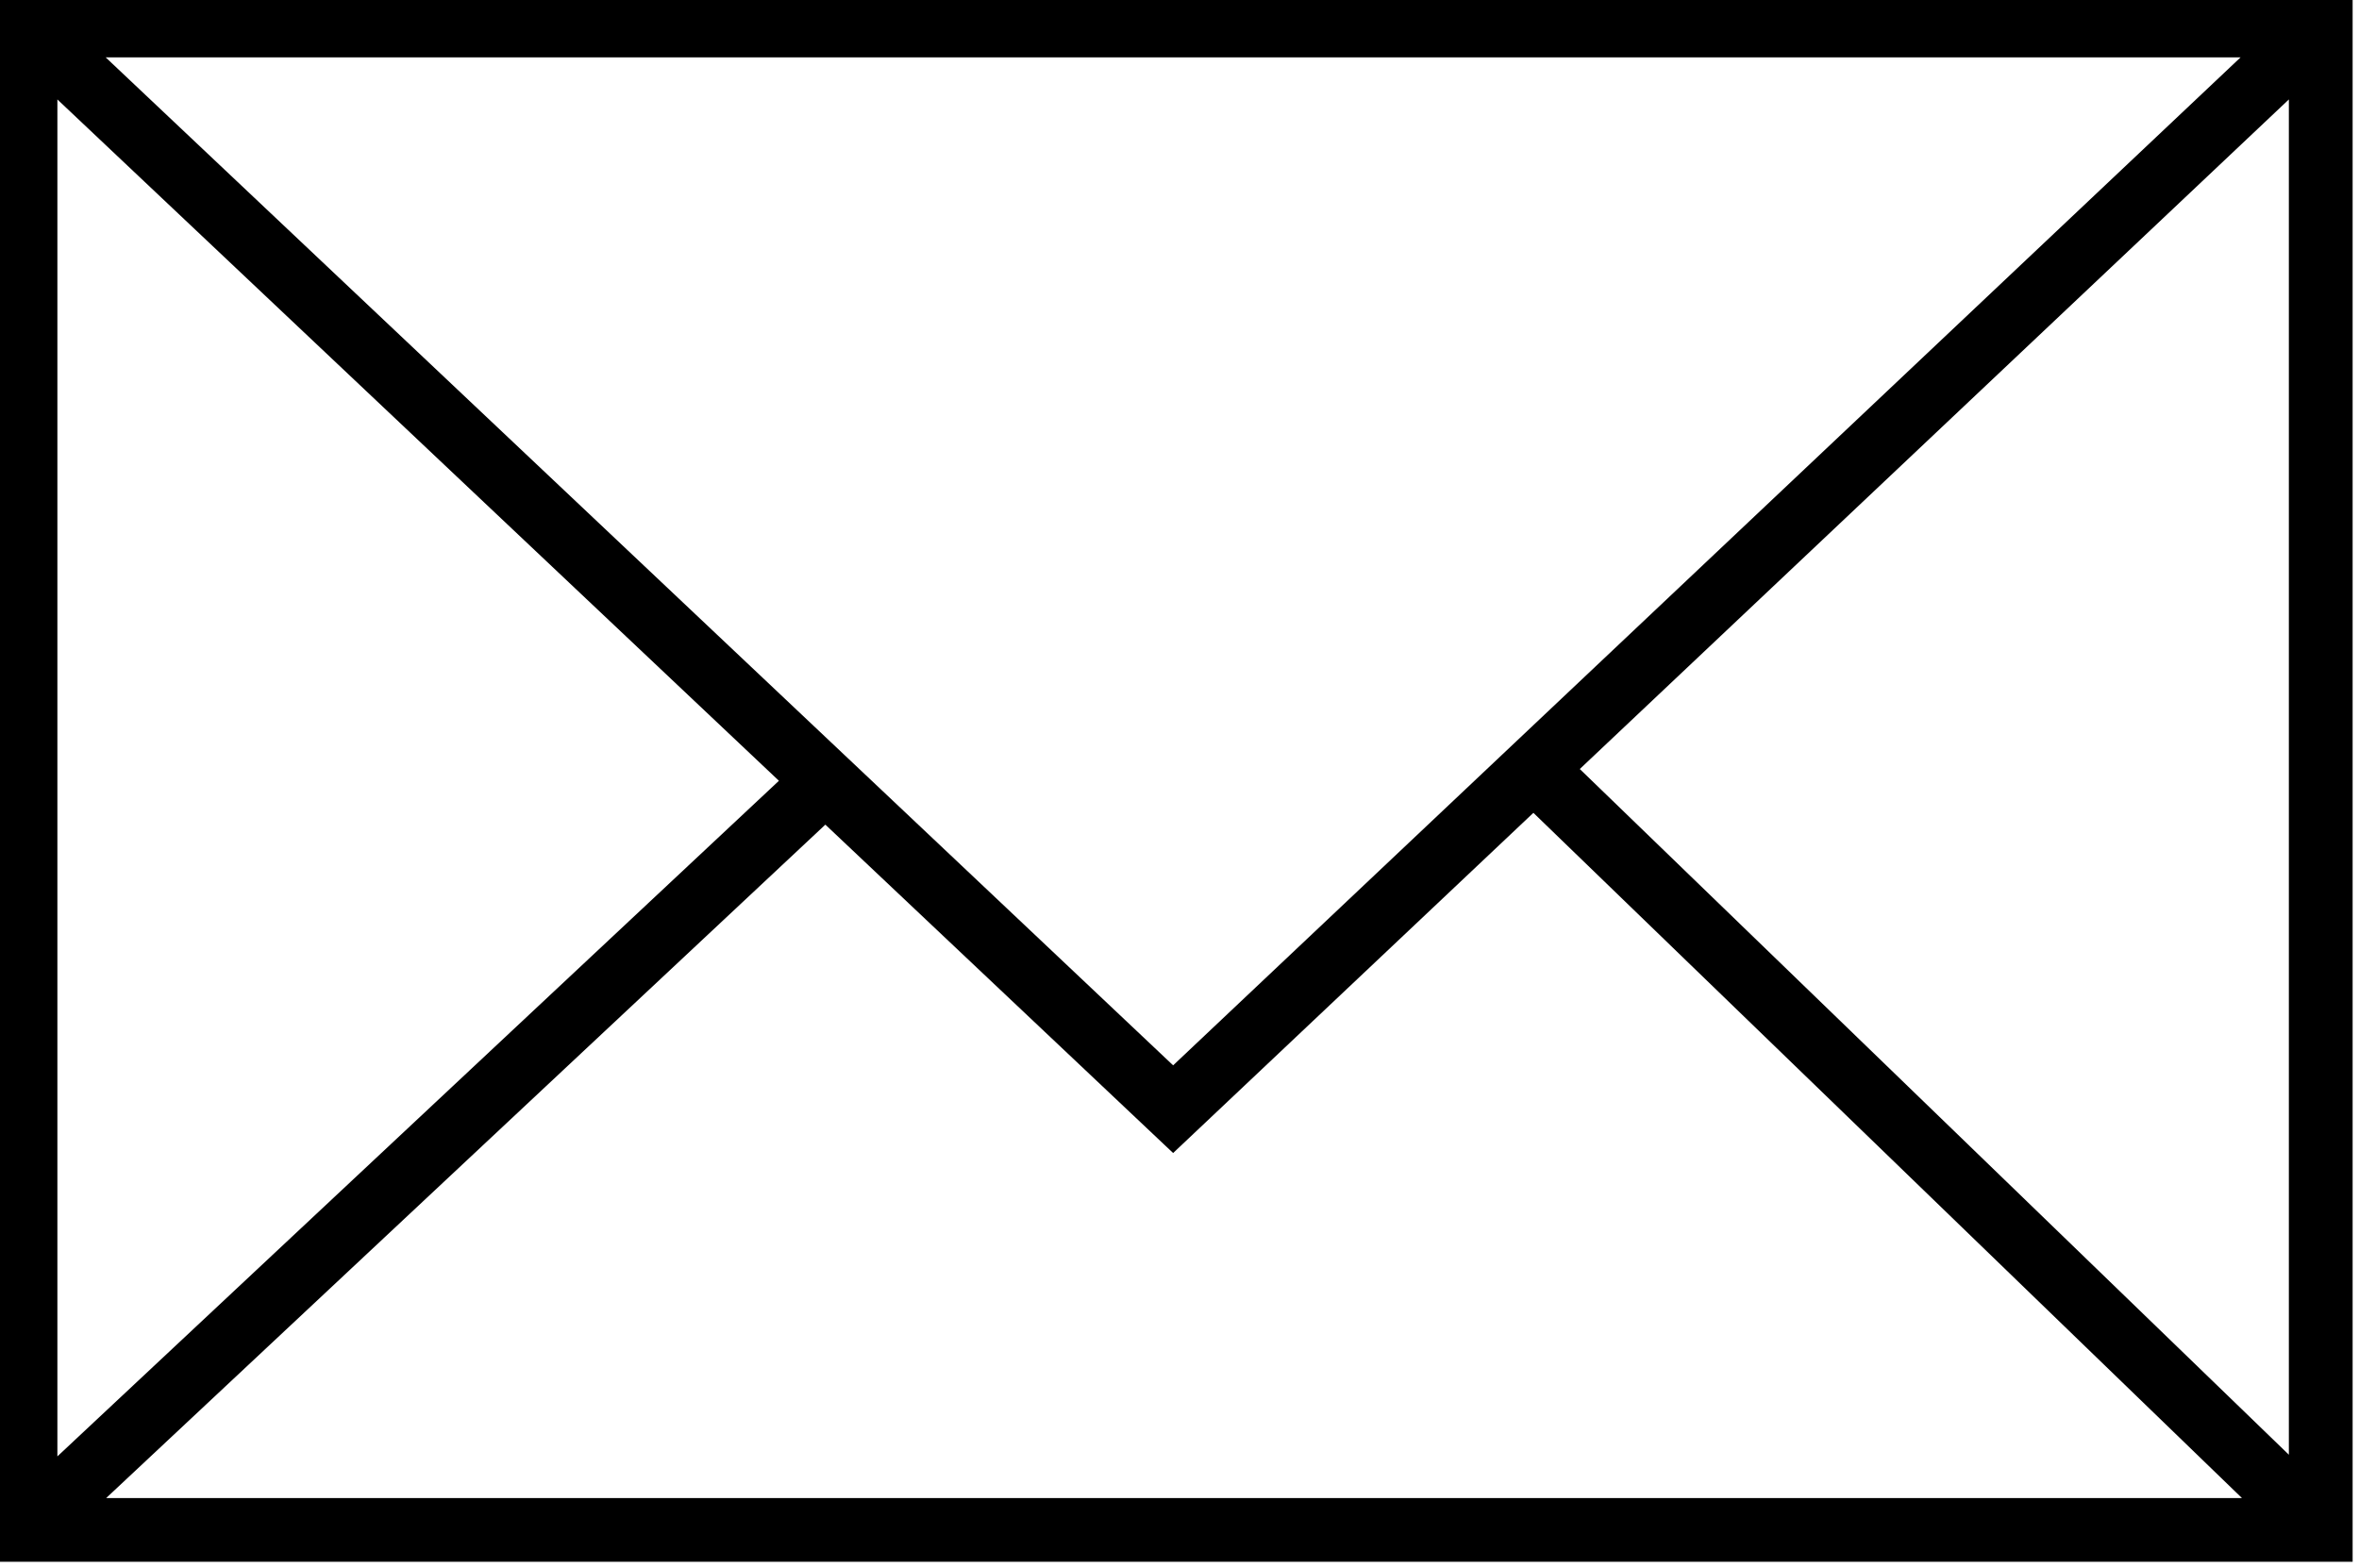
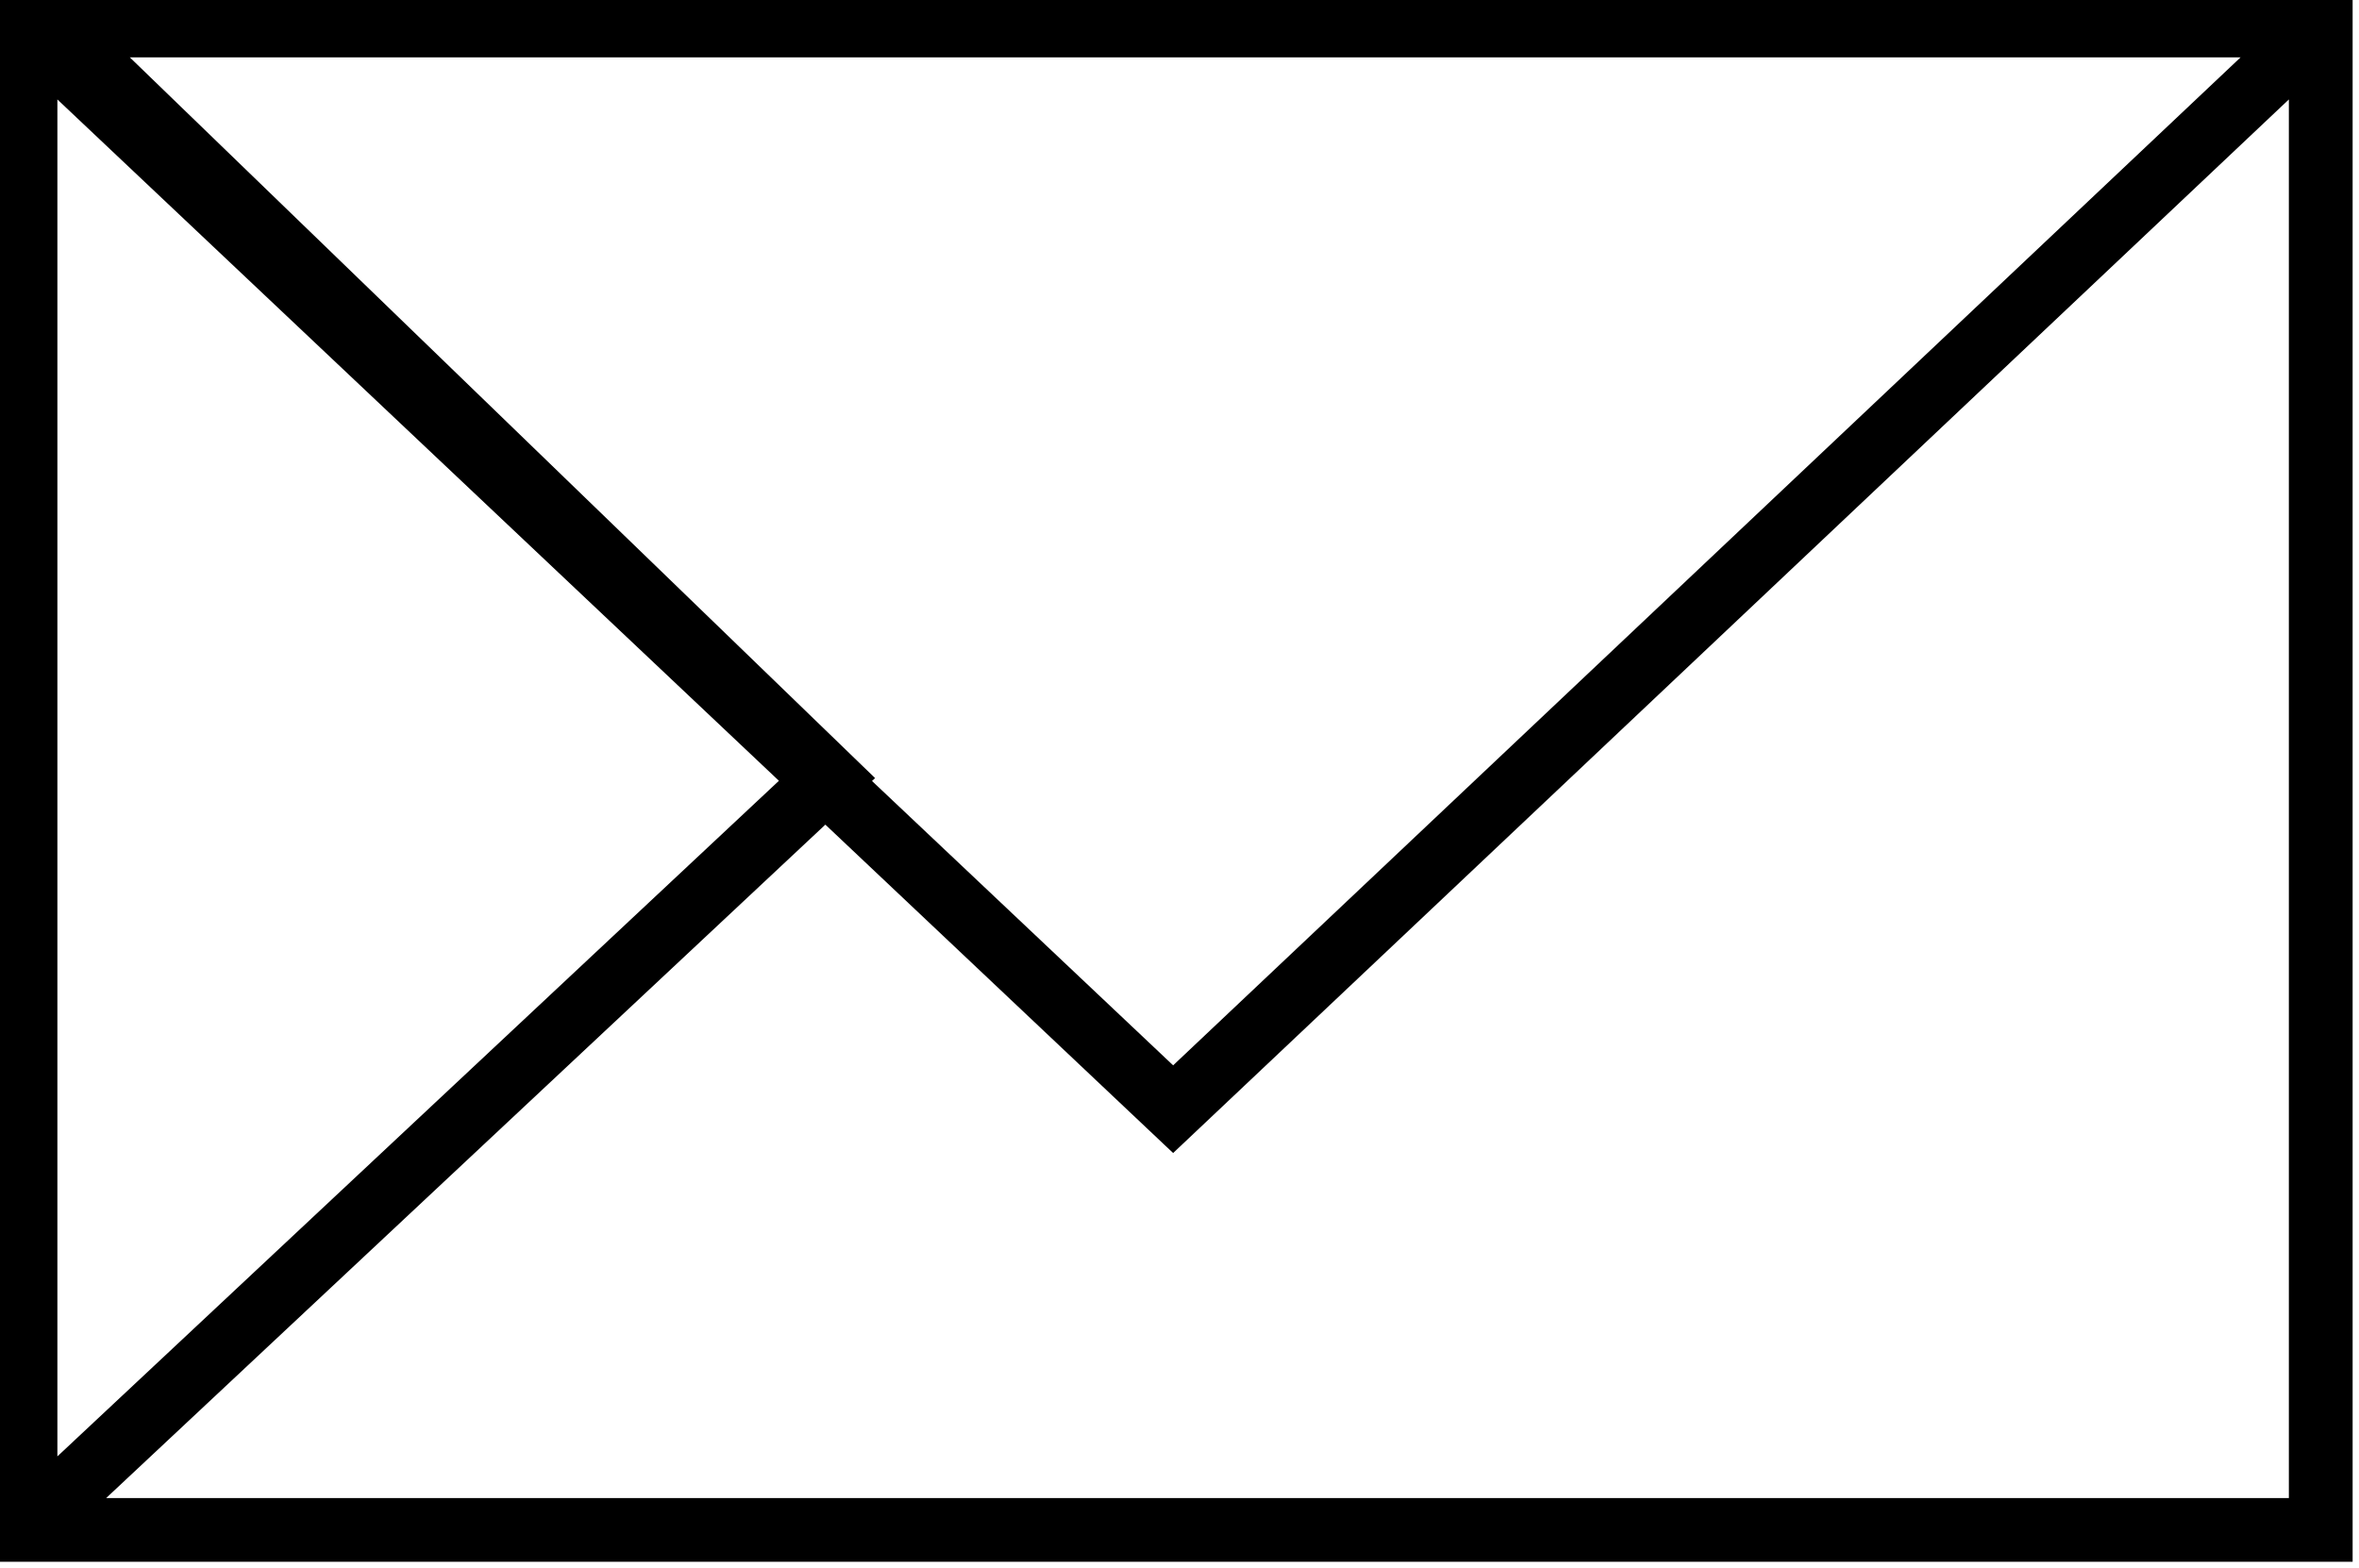
<svg xmlns="http://www.w3.org/2000/svg" viewBox="0 0 18.5 12.3">
  <g data-name="Layer 2">
-     <path d="m18.2.2-9 8.5L.2.2M.2 12l6.3-5.9M18.2 12l-6.1-5.9M.2 12h18V.2H.2Z" style="fill:none;stroke:#000;stroke-miterlimit:10;stroke-width:.5px" data-name="Layer 1" />
+     <path d="m18.2.2-9 8.5L.2.2M.2 12l6.3-5.9l-6.1-5.9M.2 12h18V.2H.2Z" style="fill:none;stroke:#000;stroke-miterlimit:10;stroke-width:.5px" data-name="Layer 1" />
  </g>
</svg>